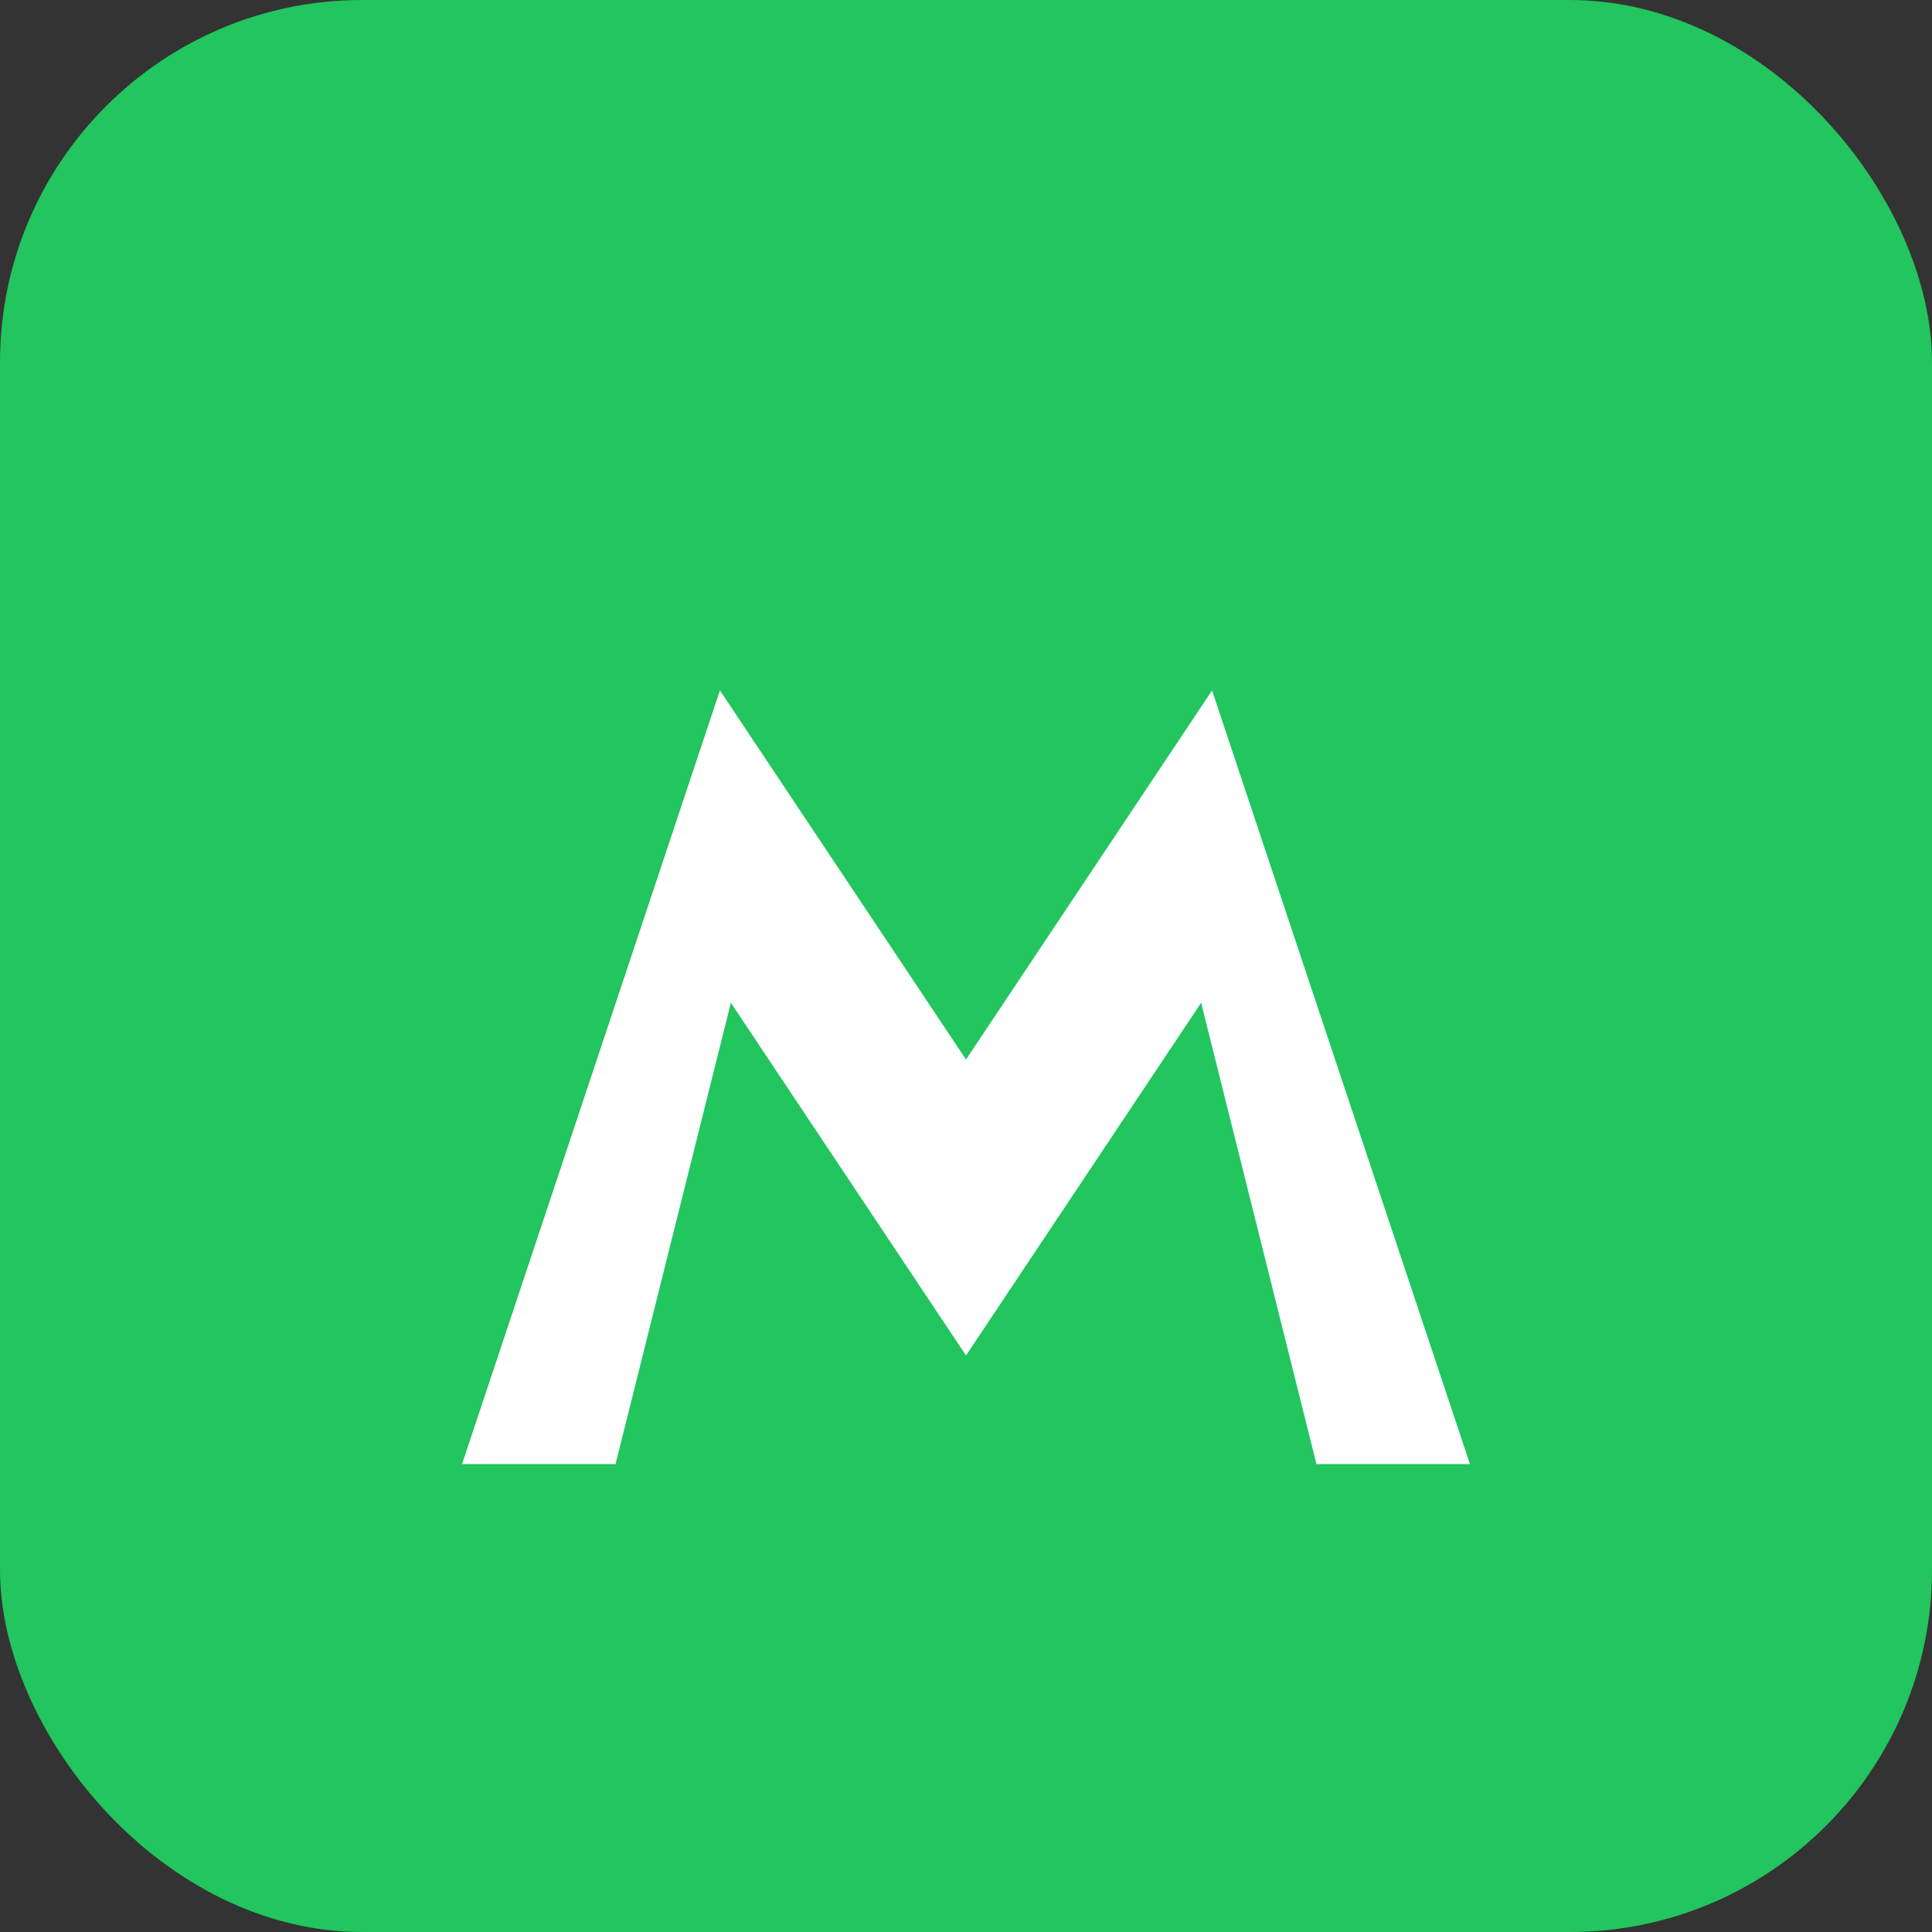
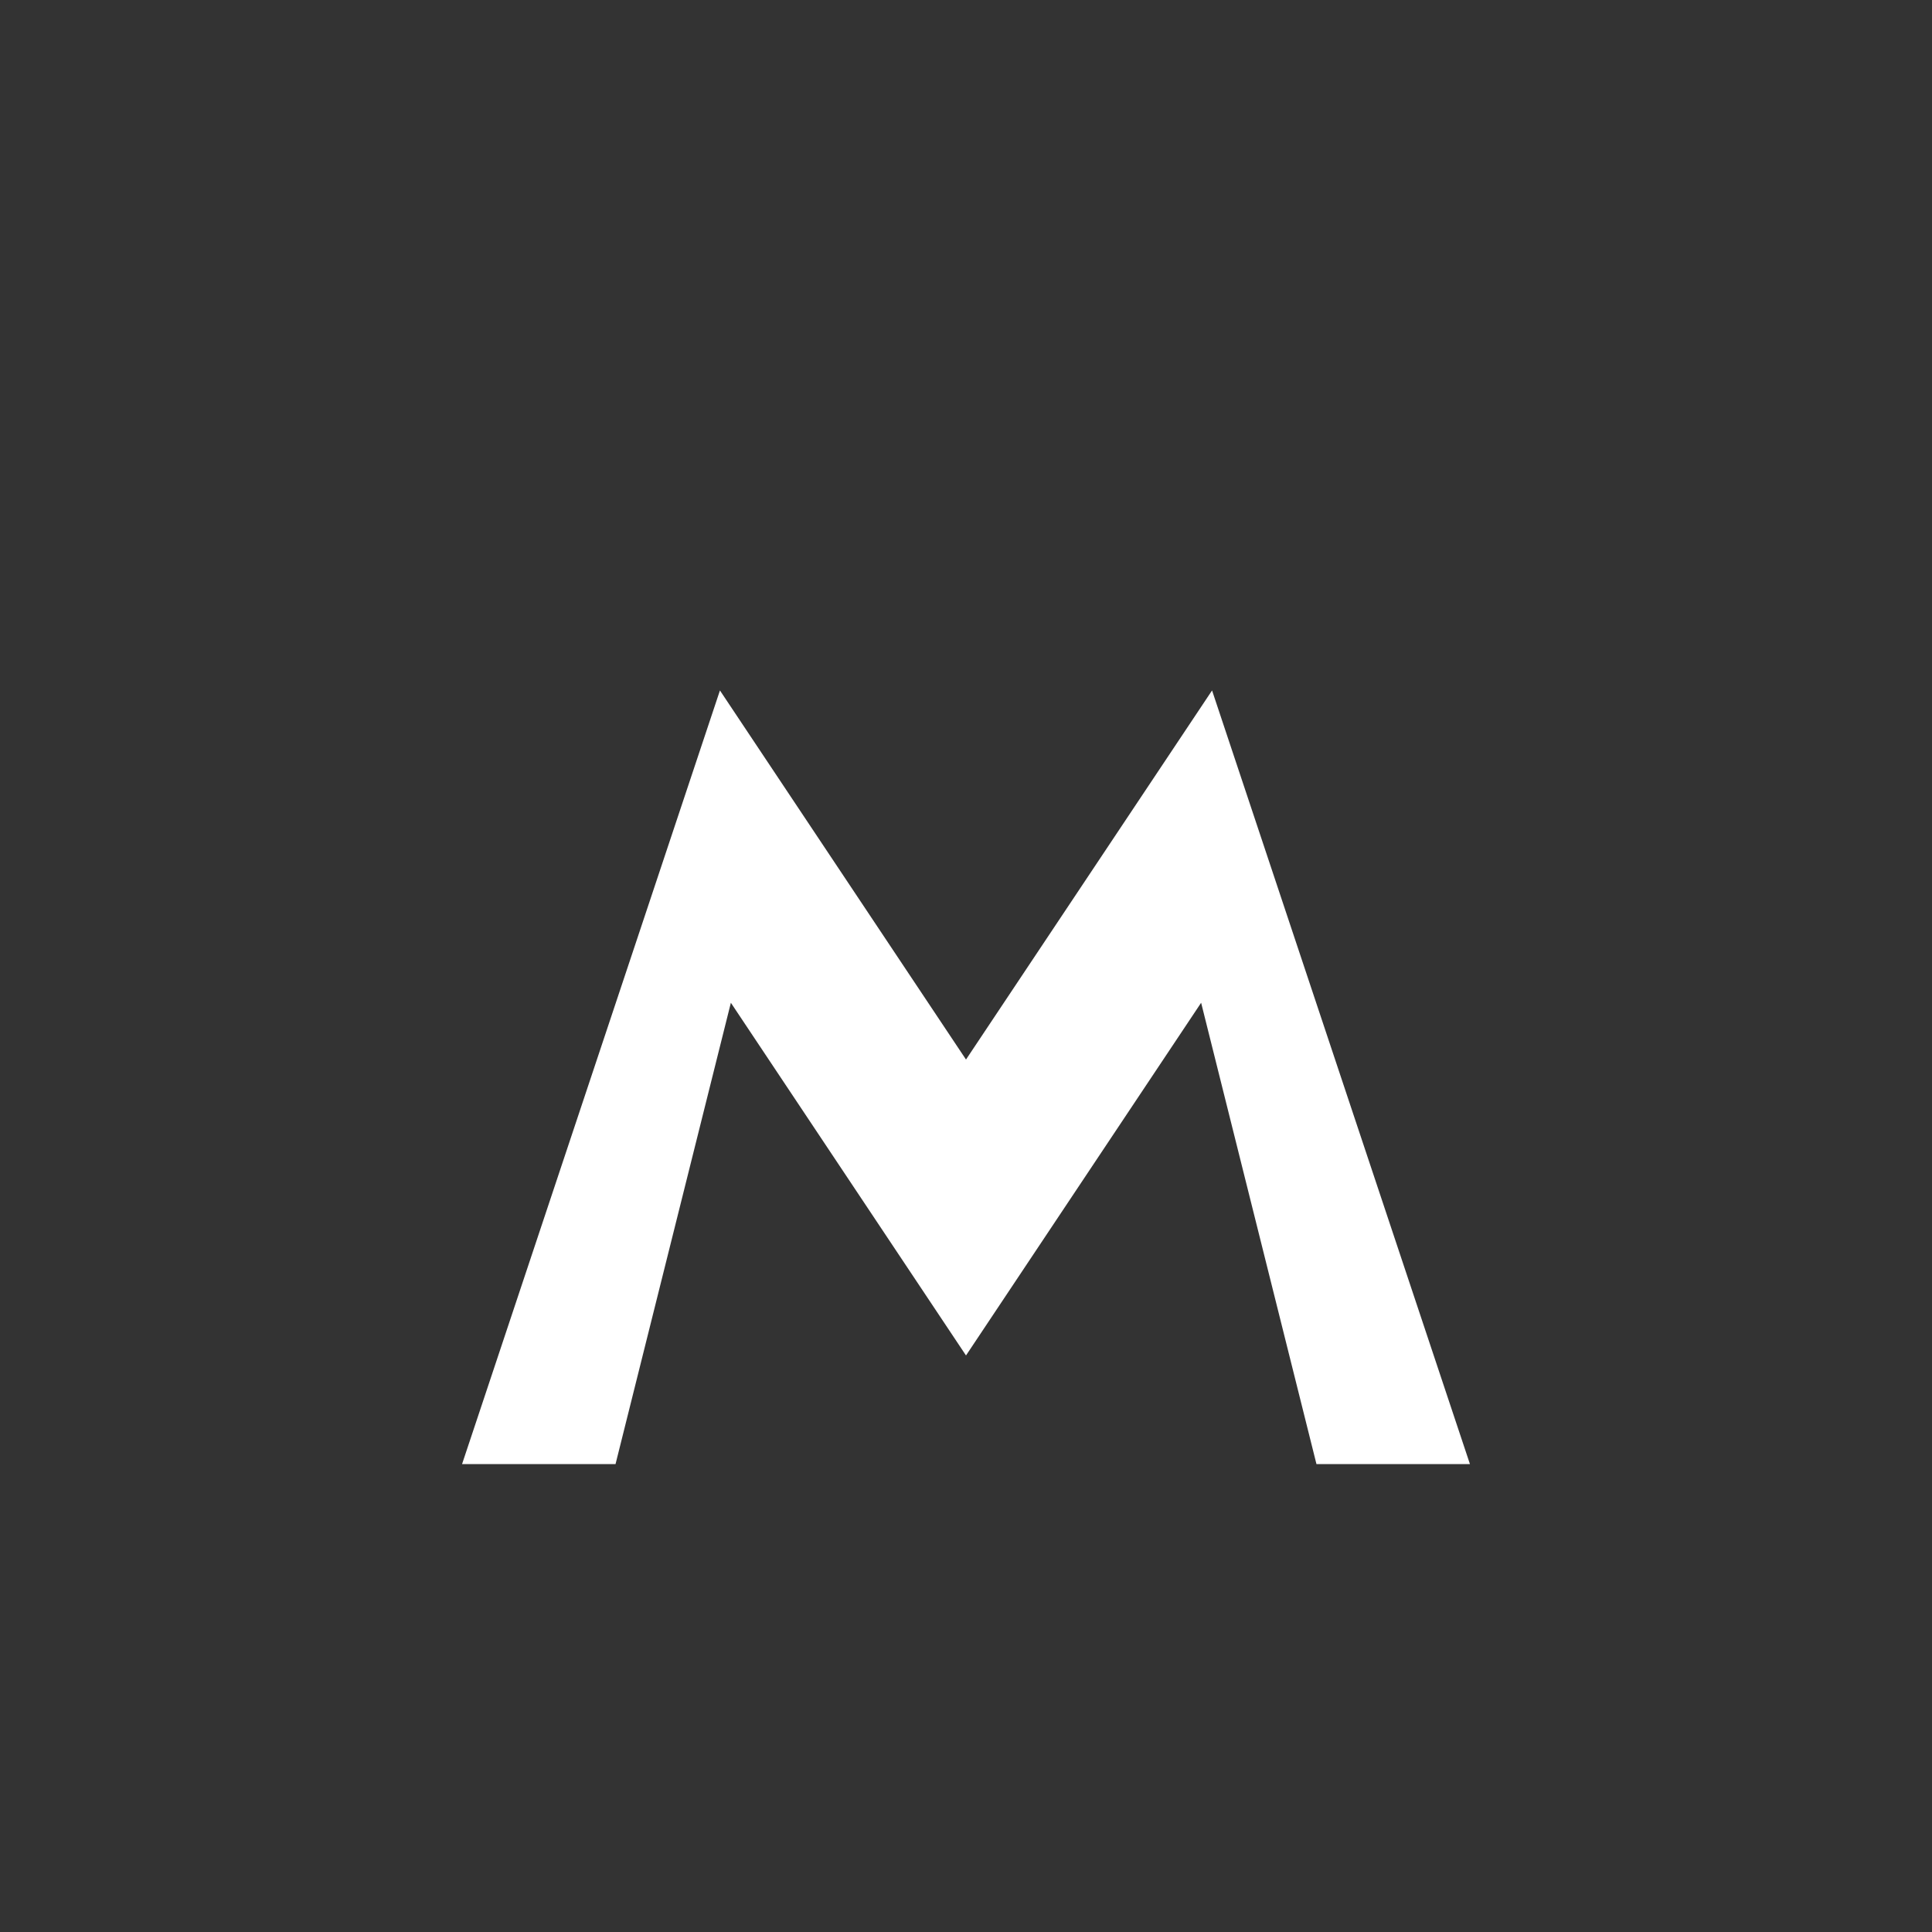
<svg xmlns="http://www.w3.org/2000/svg" width="32" height="32" viewBox="0 0 32 32" fill="none">
  <rect x="0" y="0" width="32" height="32" fill="#333333" stroke="none" />
-   <rect width="32" height="32" rx="6" fill="#22c55e" />
  <path d="M8 24L12 12L16 18L20 12L24 24H22L20 16L16 22L12 16L10 24H8Z" fill="white" stroke="white" stroke-width="0.5" />
</svg>